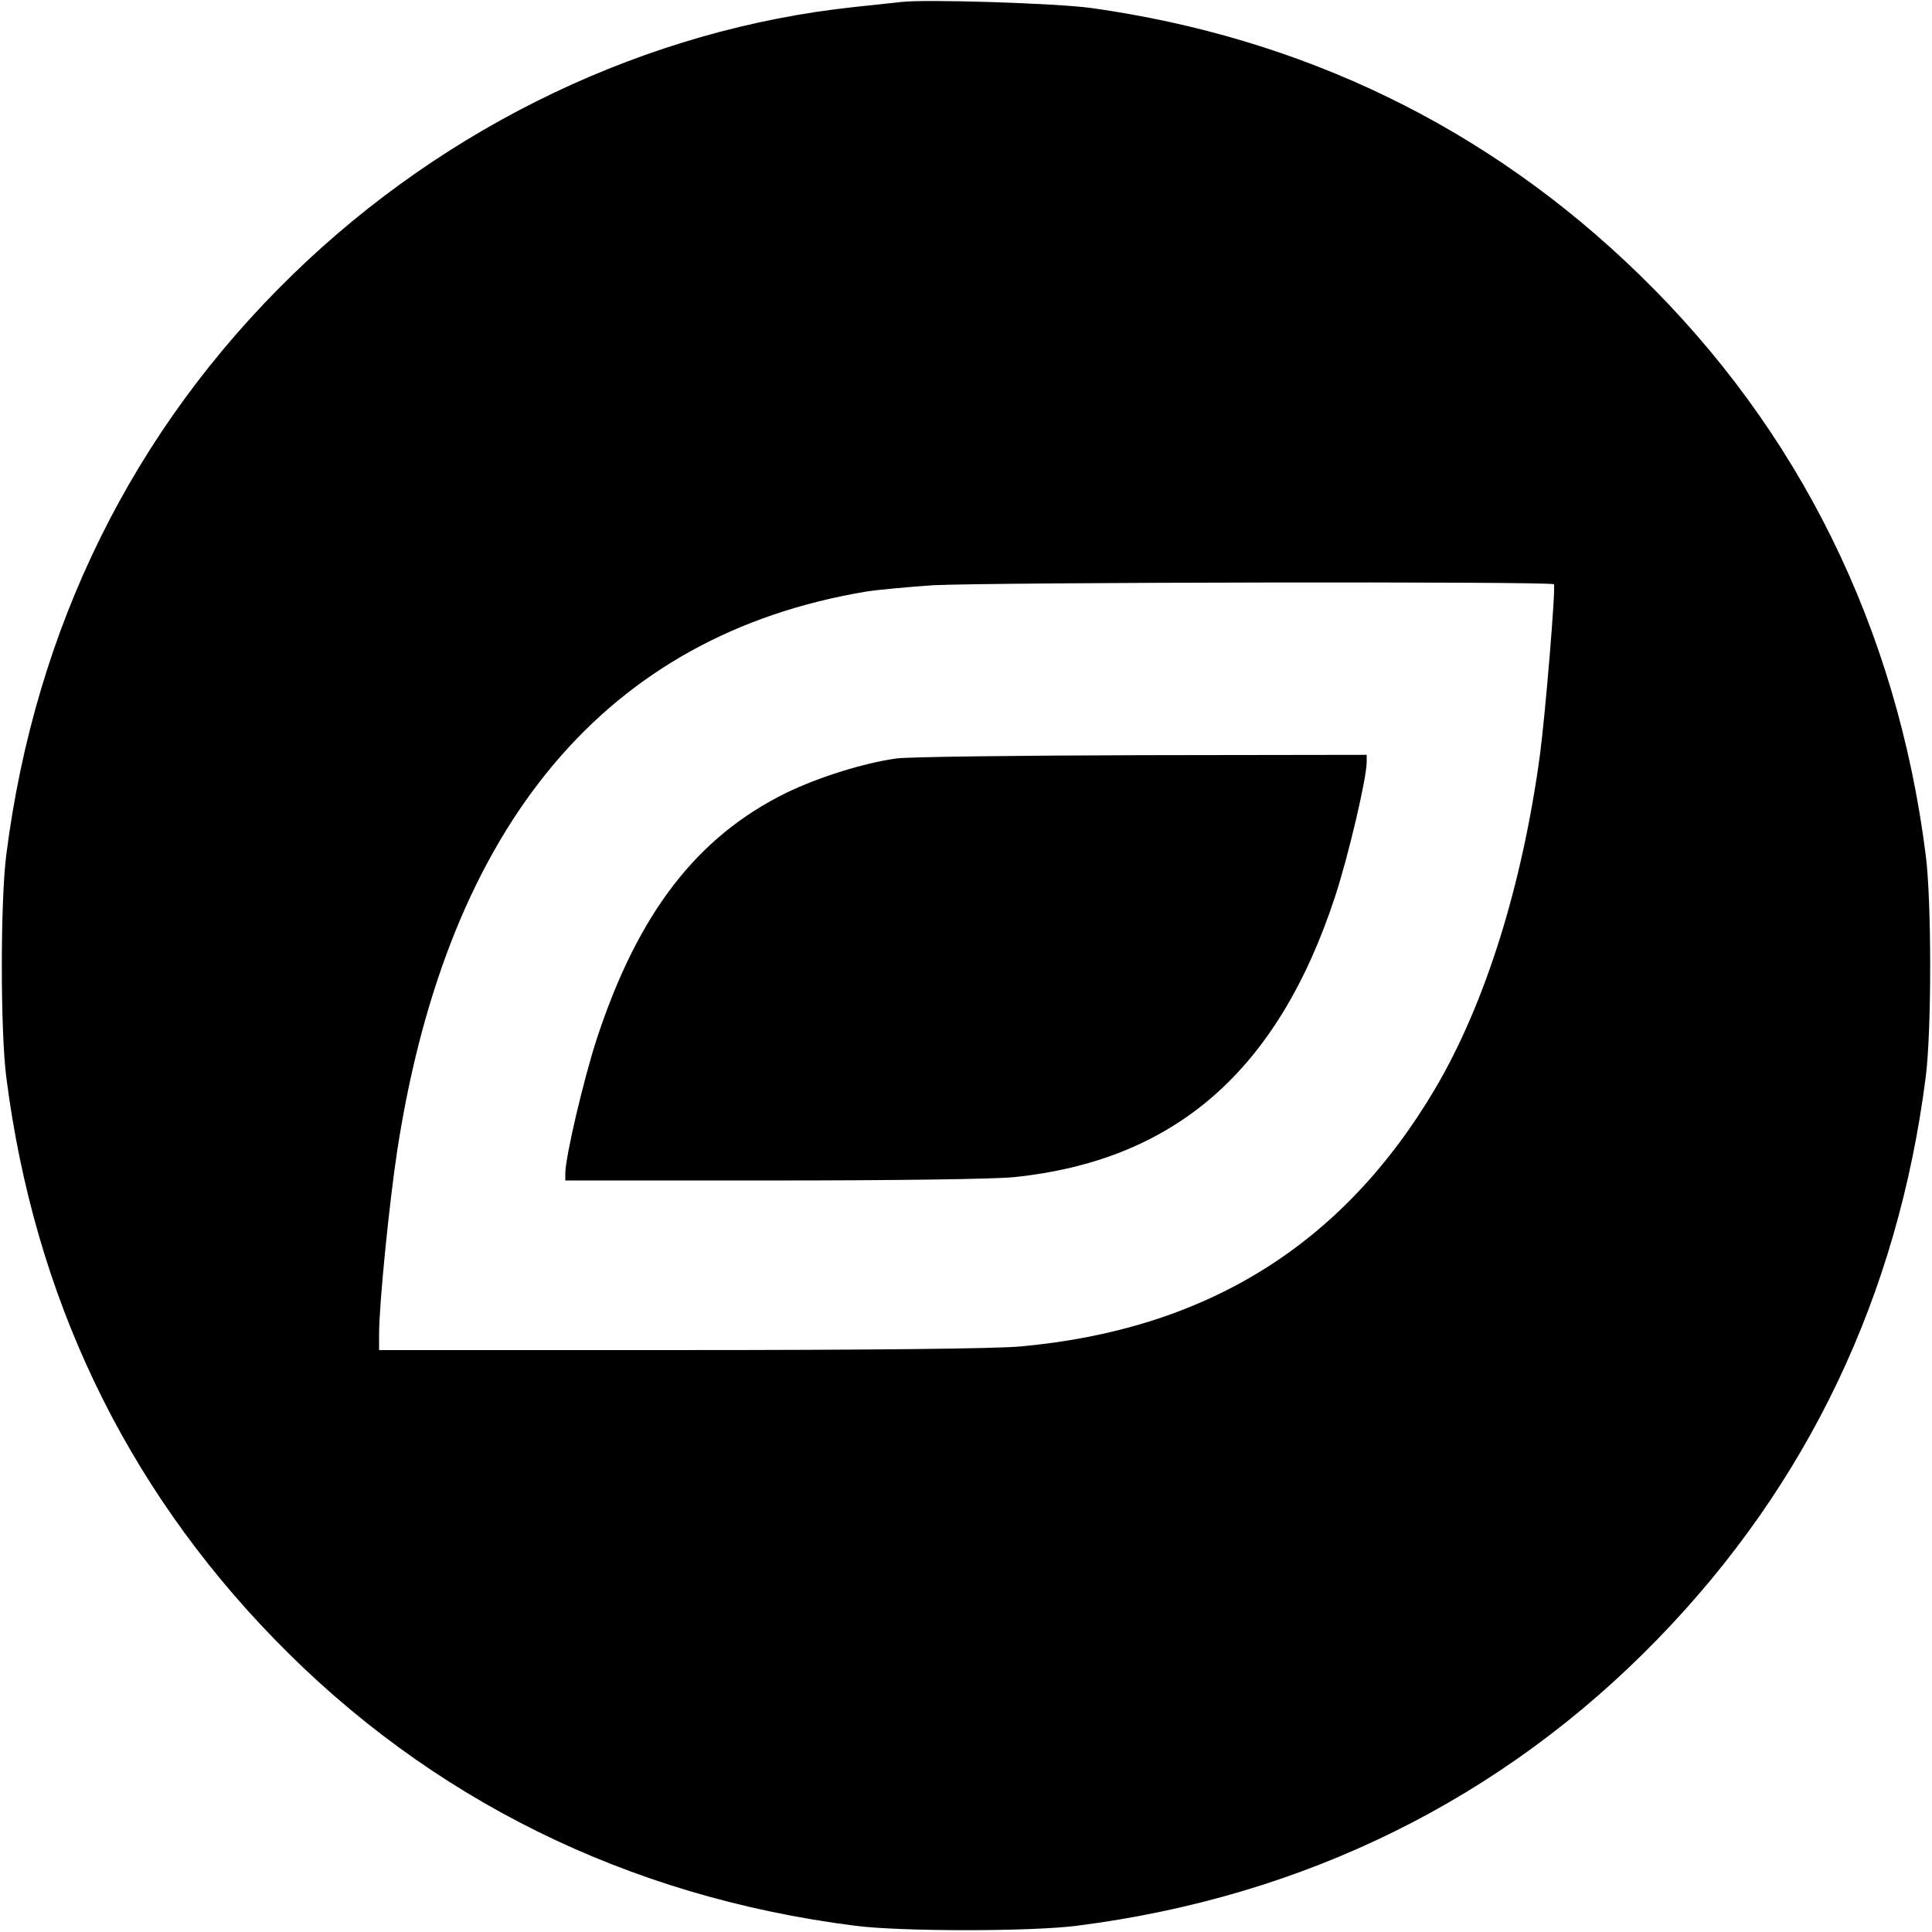
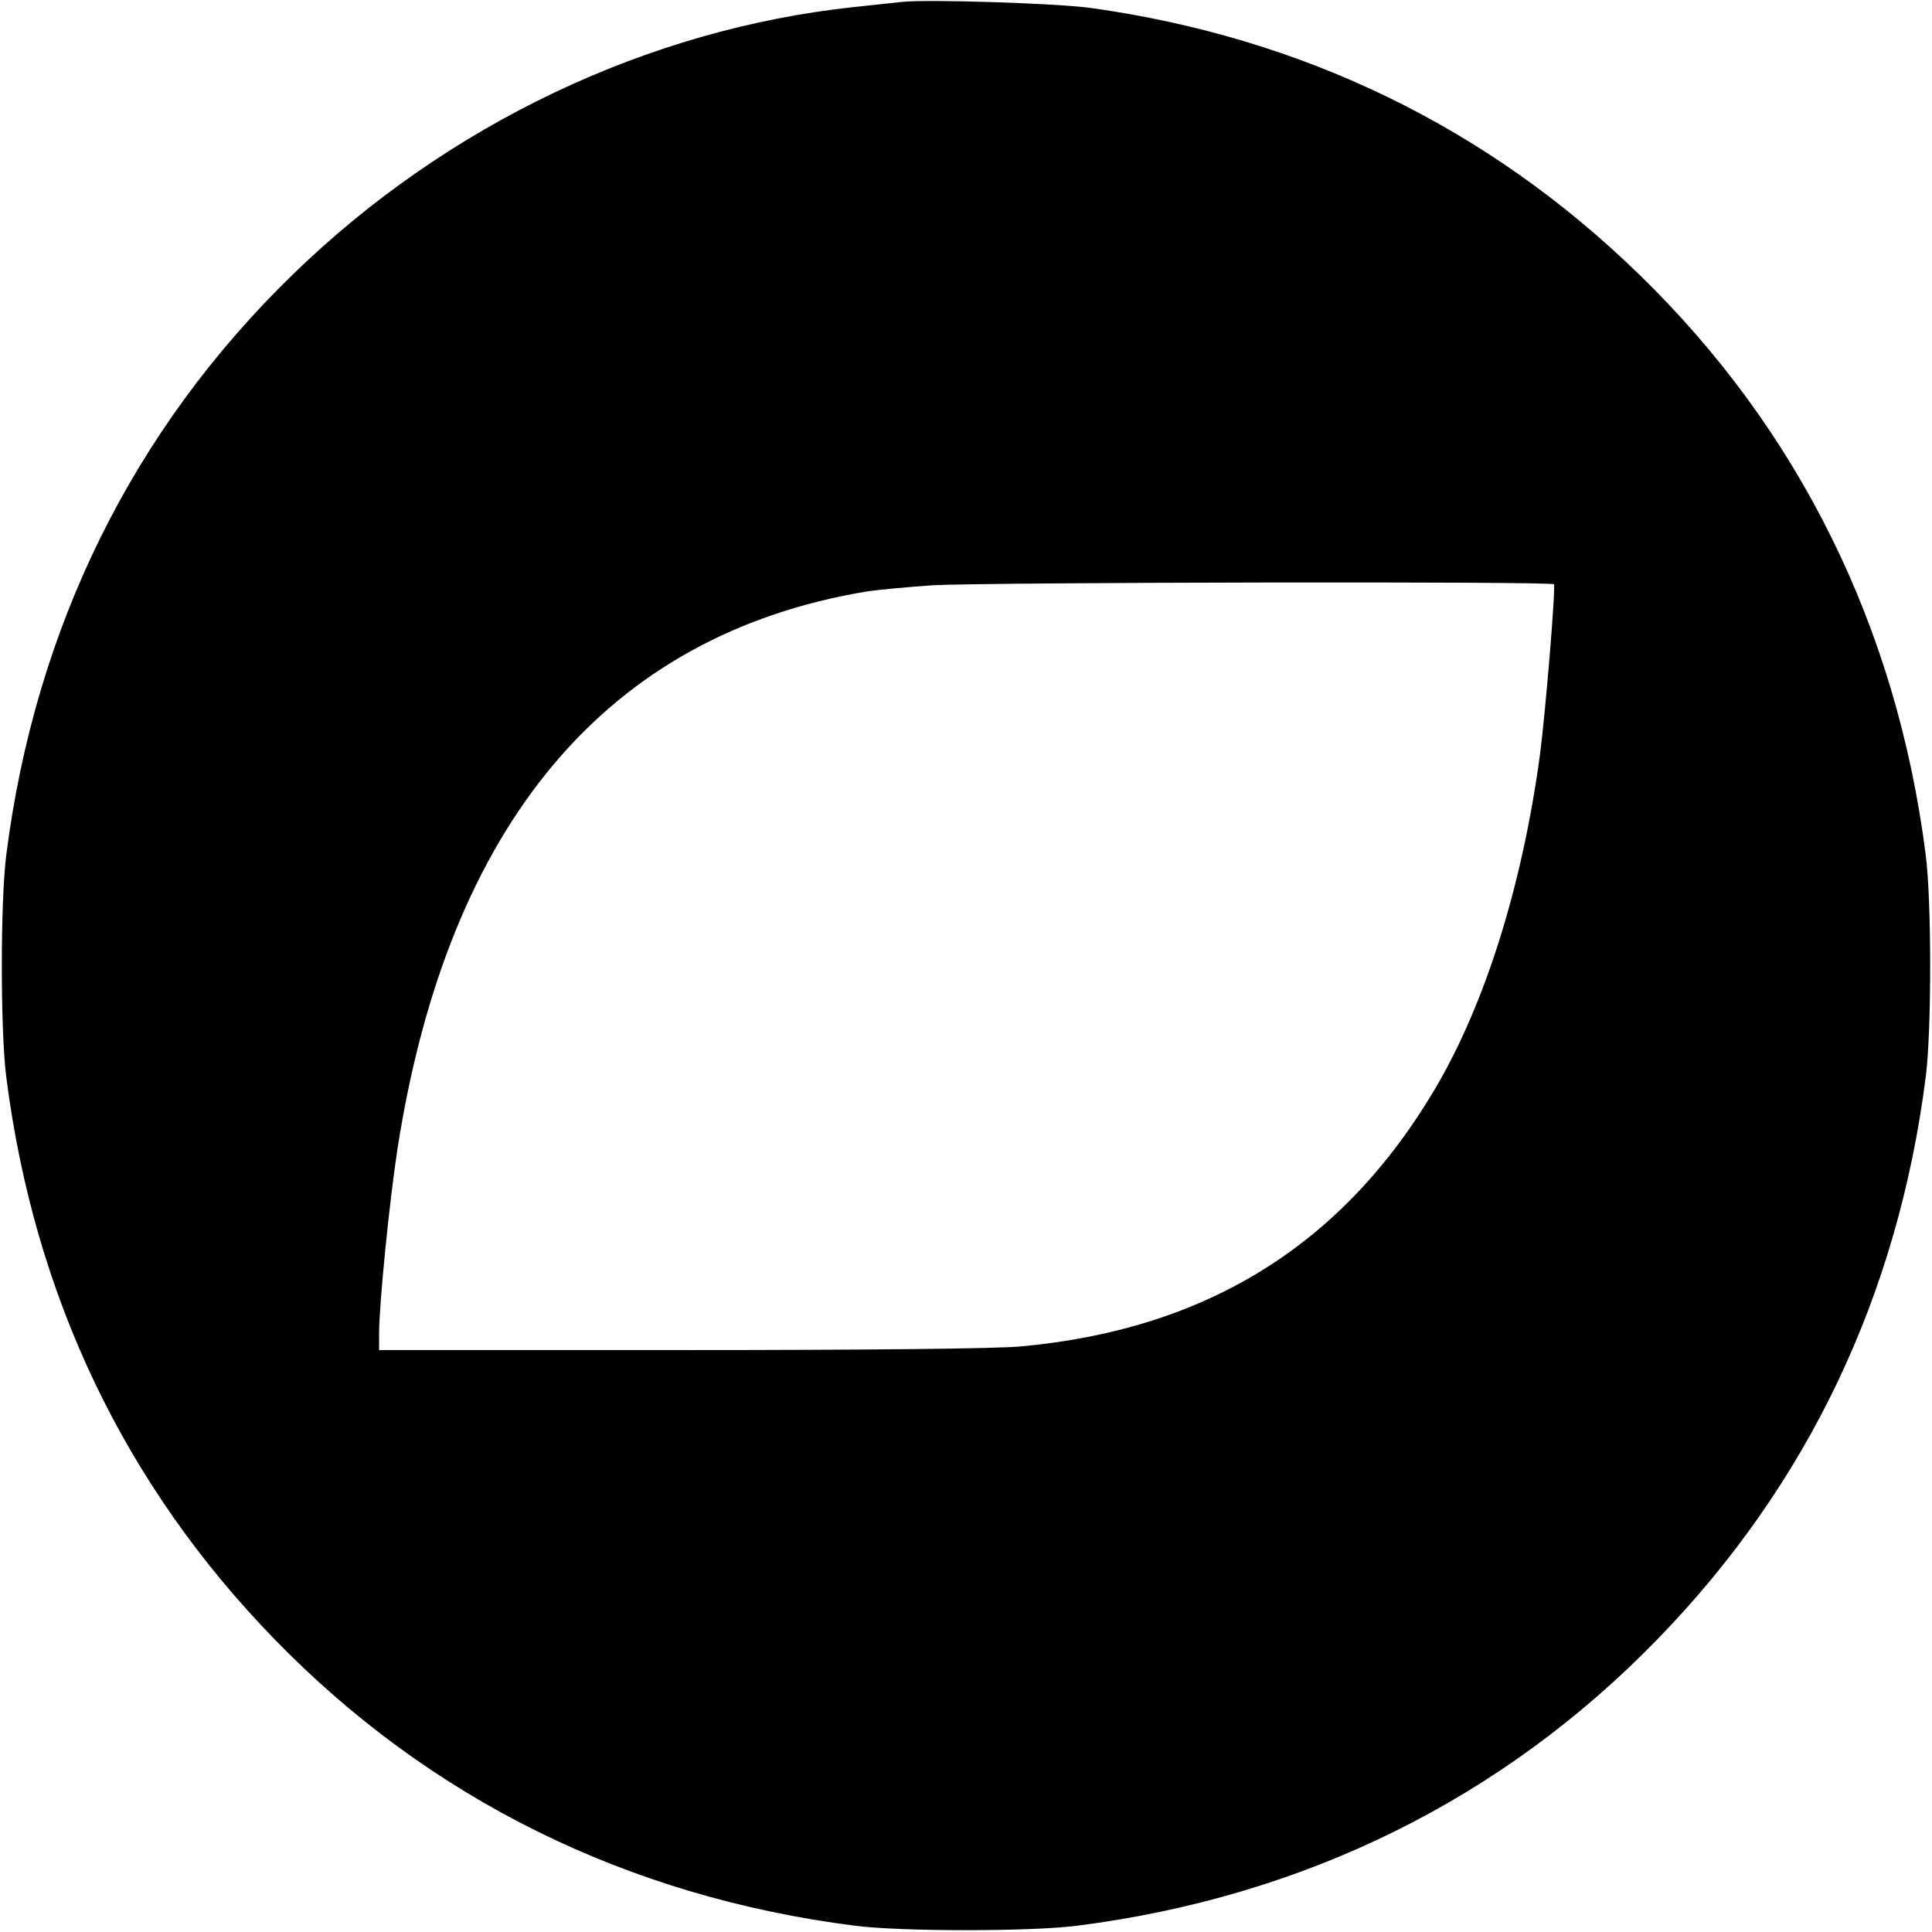
<svg xmlns="http://www.w3.org/2000/svg" version="1.0" width="581pt" height="581pt" viewBox="0 0 581 581" preserveAspectRatio="xMidYMid meet">
  <g transform="translate(0,581) scale(0.1,-0.1)" fill="#000000" stroke="none">
-     <path d="M2710 5804 c-19 -2 -82 -9 -140 -15 -621 -66 -1225 -353 -1689 -804 -481 -467 -775 -1062 -862 -1745 -18 -138 -18 -532 0 -670 84 -657 355 -1225 806 -1689 467 -481 1062 -775 1745 -862 138 -18 532 -18 670 0 683 87 1278 381 1745 862 451 464 722 1032 806 1689 18 138 18 532 0 670 -87 683 -381 1278 -862 1745 -454 442 -1011 712 -1648 801 -101 14 -497 27 -571 18z m1963 -1751 c6 -9 -26 -393 -42 -513 -53 -392 -164 -747 -314 -1002 -277 -470 -687 -726 -1247 -777 -70 -7 -467 -11 -1022 -11 l-908 0 0 48 c0 90 31 398 55 555 152 980 630 1548 1410 1678 39 6 129 14 200 19 174 9 1863 12 1868 3z" />
-     <path d="M2695 3529 c-100 -14 -235 -57 -330 -103 -269 -132 -446 -362 -570 -739 -40 -123 -95 -357 -95 -406 l0 -21 624 0 c361 0 667 4 725 10 485 50 794 320 966 844 40 122 95 356 95 405 l0 21 -677 -1 c-373 -1 -705 -5 -738 -10z" />
+     <path d="M2710 5804 c-19 -2 -82 -9 -140 -15 -621 -66 -1225 -353 -1689 -804 -481 -467 -775 -1062 -862 -1745 -18 -138 -18 -532 0 -670 84 -657 355 -1225 806 -1689 467 -481 1062 -775 1745 -862 138 -18 532 -18 670 0 683 87 1278 381 1745 862 451 464 722 1032 806 1689 18 138 18 532 0 670 -87 683 -381 1278 -862 1745 -454 442 -1011 712 -1648 801 -101 14 -497 27 -571 18z m1963 -1751 c6 -9 -26 -393 -42 -513 -53 -392 -164 -747 -314 -1002 -277 -470 -687 -726 -1247 -777 -70 -7 -467 -11 -1022 -11 l-908 0 0 48 c0 90 31 398 55 555 152 980 630 1548 1410 1678 39 6 129 14 200 19 174 9 1863 12 1868 3" />
  </g>
</svg>